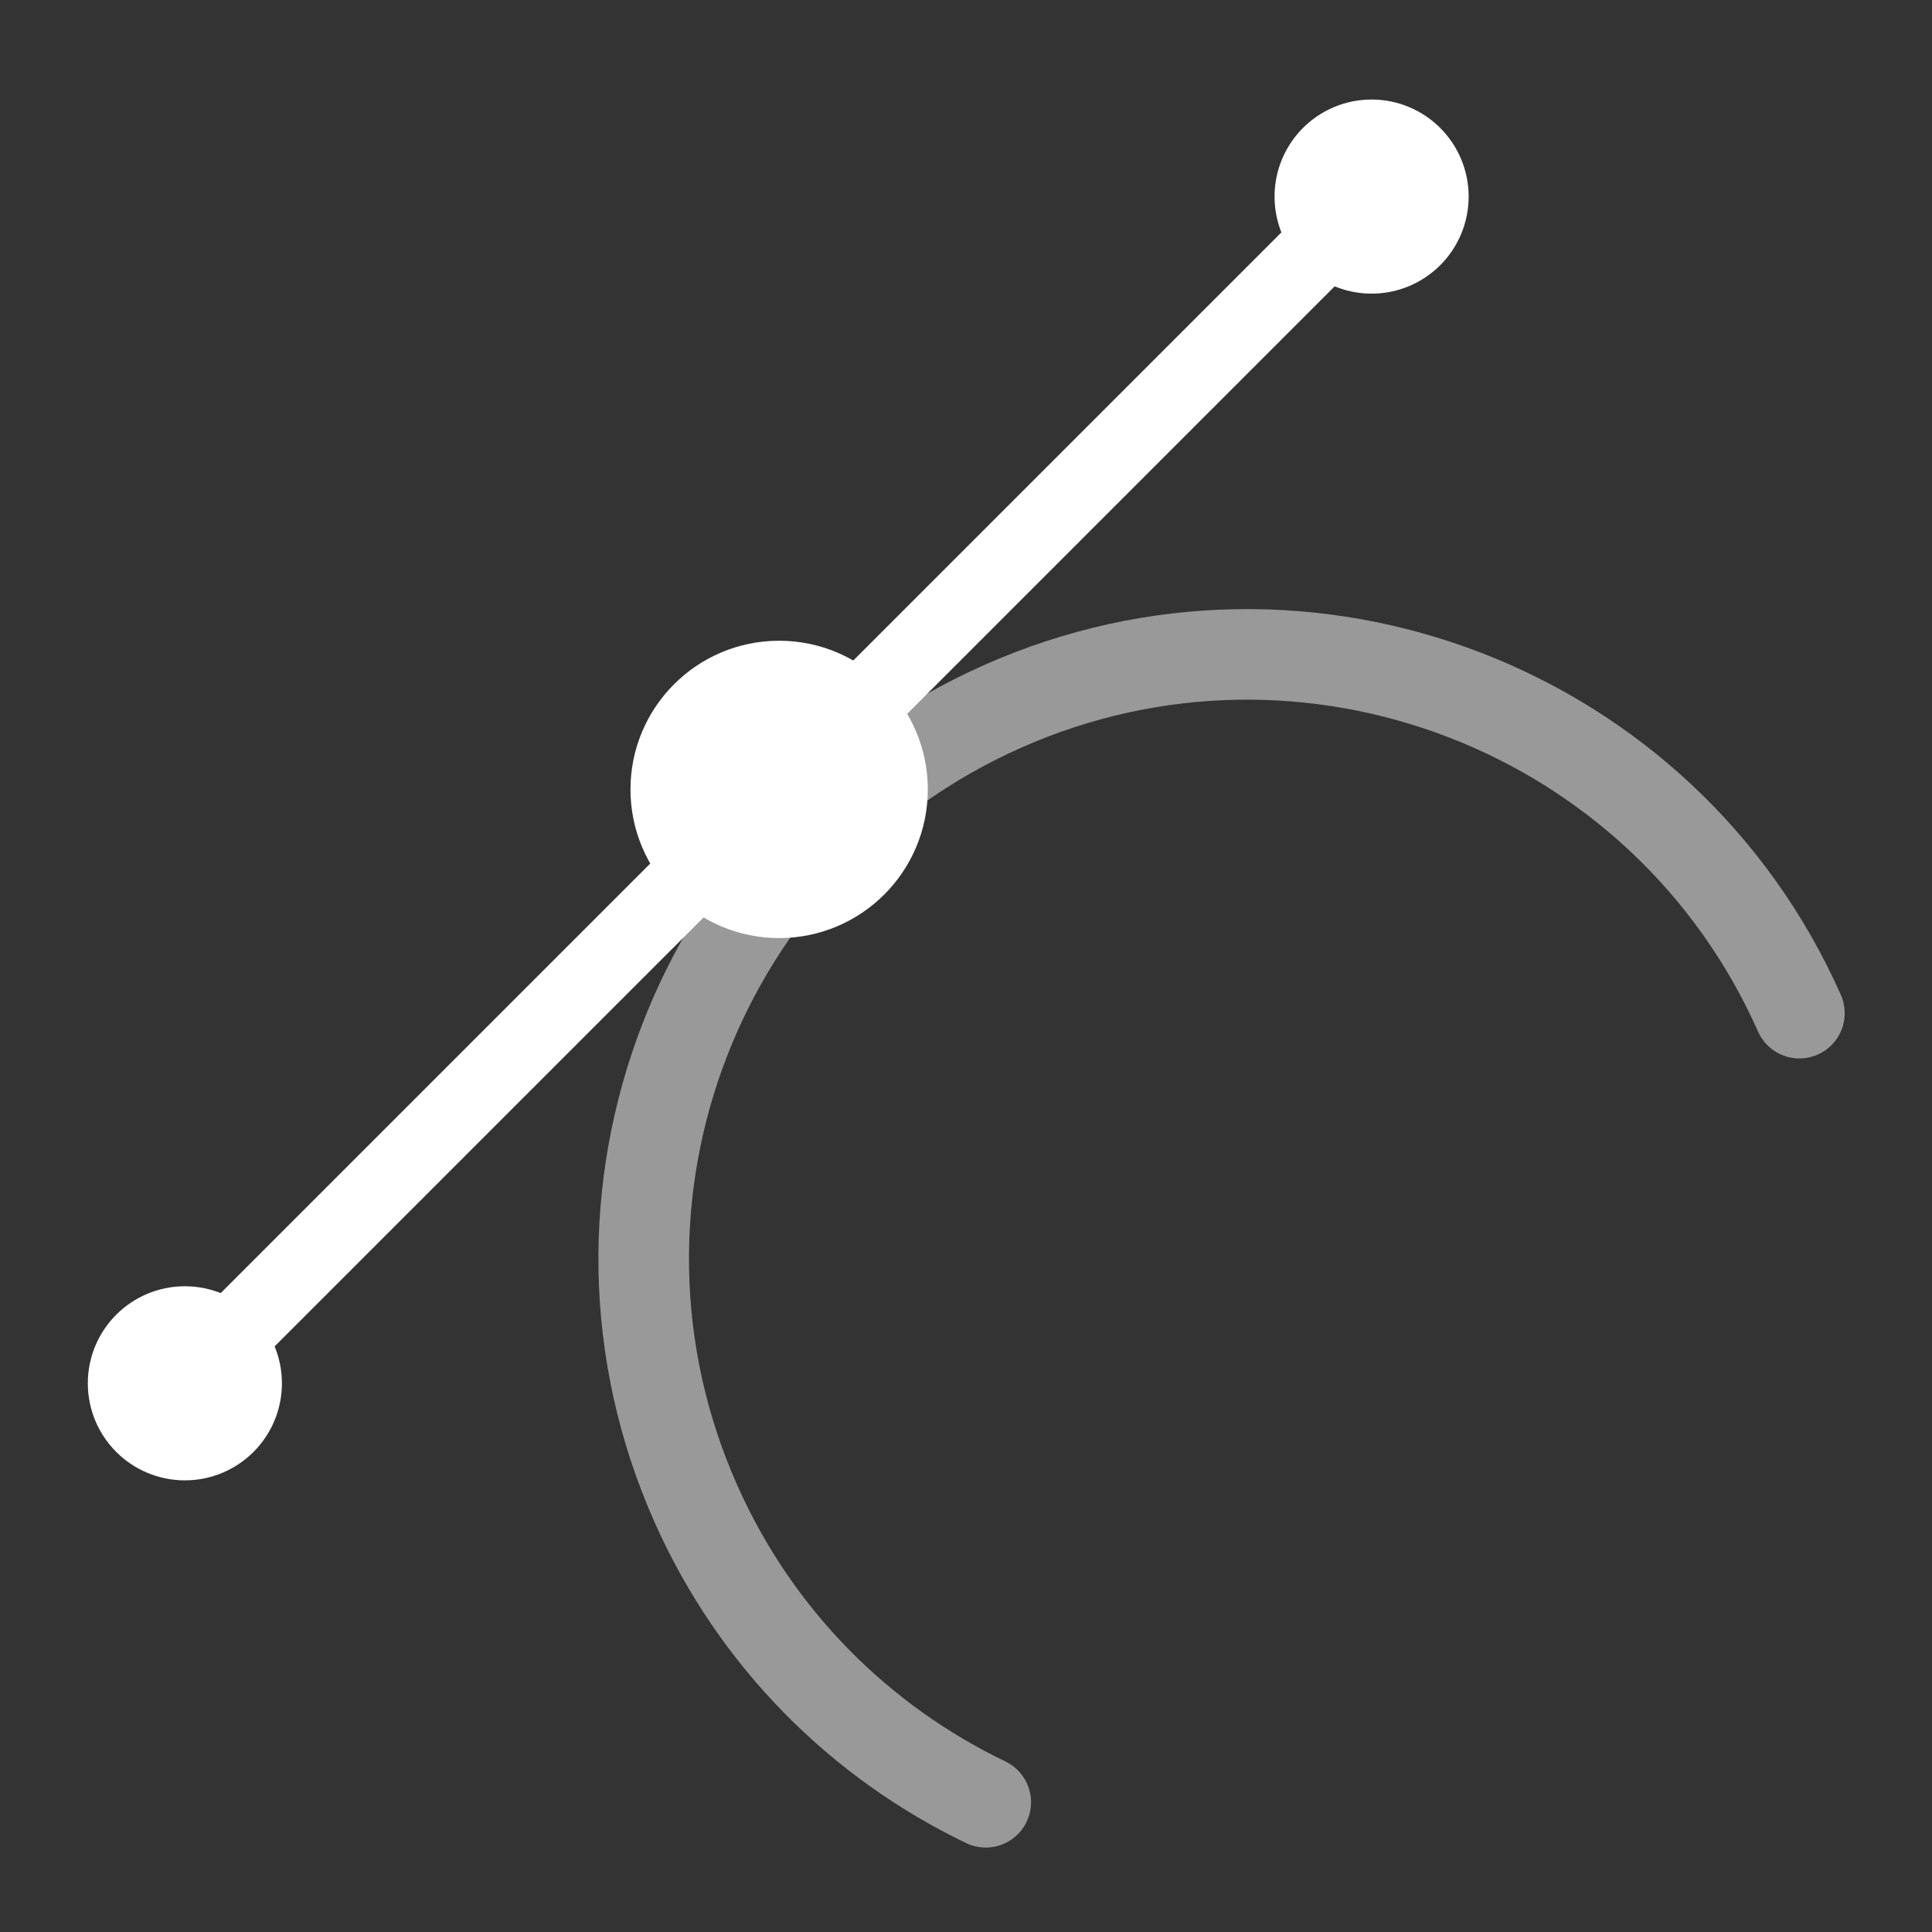
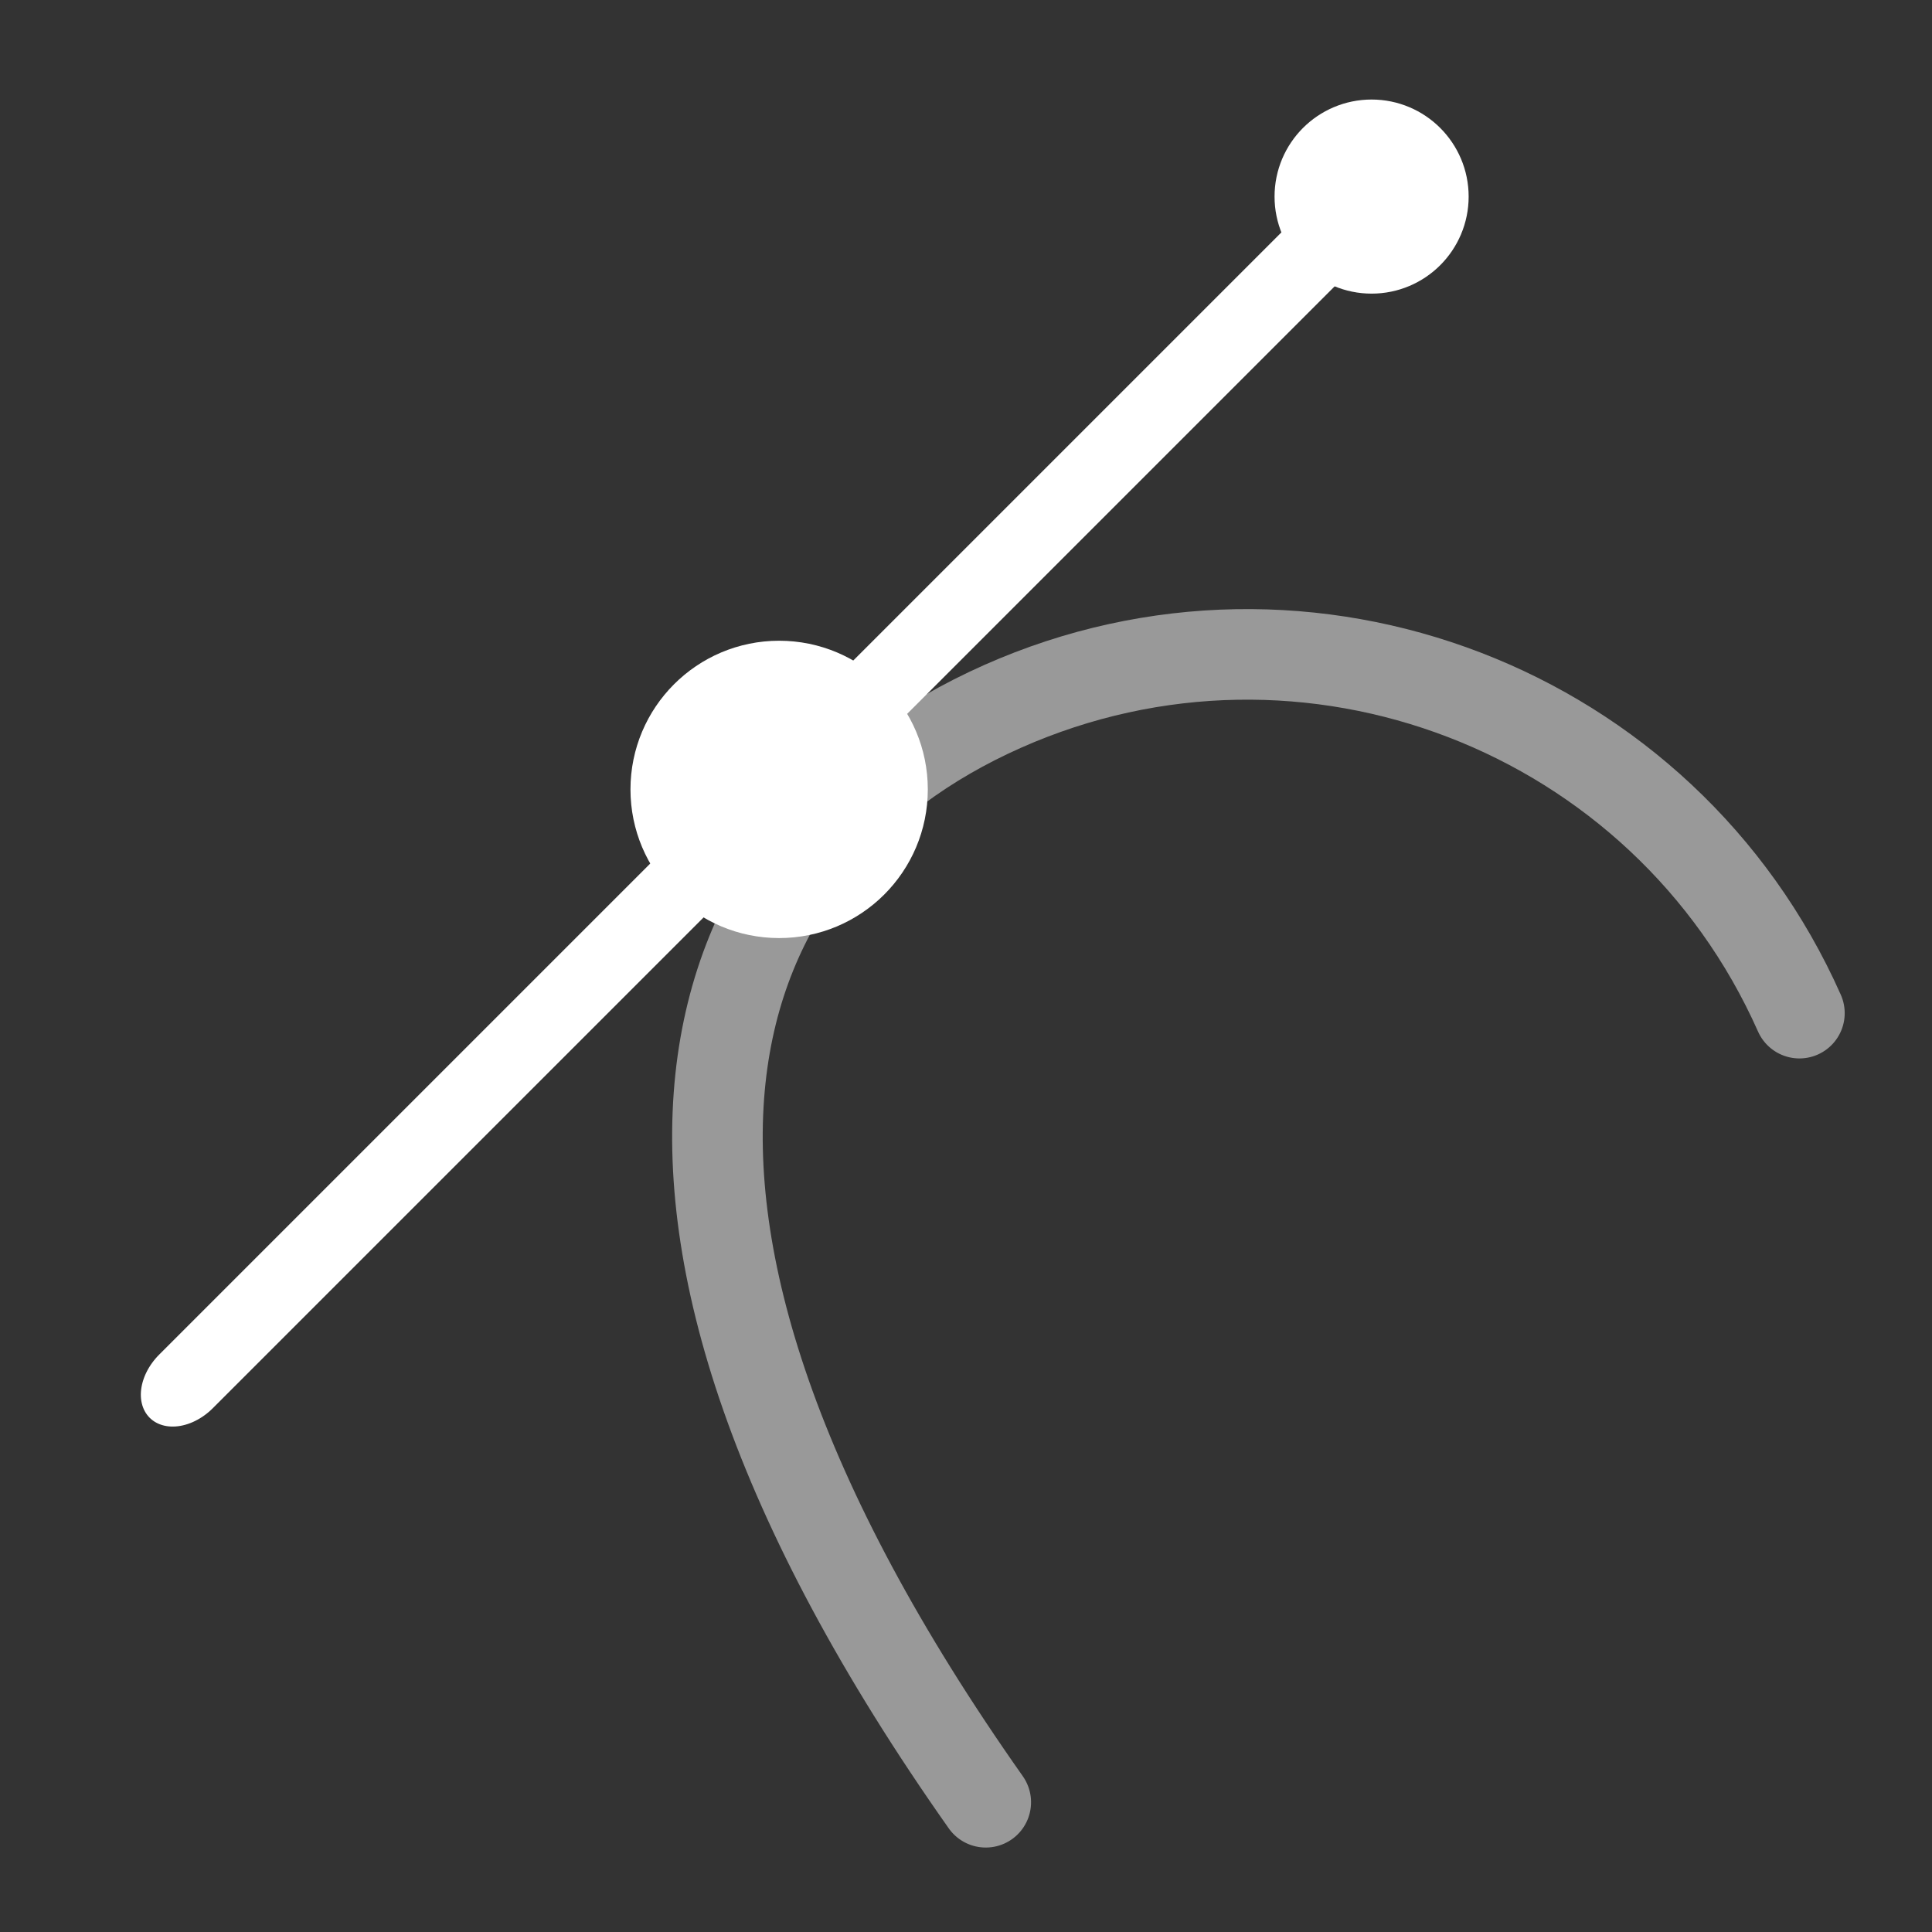
<svg xmlns="http://www.w3.org/2000/svg" width="100%" height="100%" viewBox="0 0 32 32" version="1.1" xml:space="preserve" style="fill-rule:evenodd;clip-rule:evenodd;stroke-linecap:round;stroke-linejoin:round;stroke-miterlimit:1.5;">
  <rect x="0" y="0" width="32" height="32" fill="#333333" stroke="none" />
  <g transform="matrix(0.855,0,0,0.855,-1.63,-1.46)">
    <circle cx="17" cy="17" r="2" style="fill:white;stroke:white;stroke-width:1.76px;" />
  </g>
  <g transform="matrix(0.818,-0.818,0.604,0.604,-7.05,20.931)">
    <path d="M5,10L29,10" style="fill:none;stroke:white;stroke-width:1.47px;" />
  </g>
  <g transform="matrix(0.855,0,0,0.855,13.313,-3.584)">
    <circle cx="11" cy="8" r="1" style="fill:none;stroke:white;stroke-width:1.76px;" />
  </g>
  <g transform="matrix(0.855,0,0,0.855,-6.343,16.072)">
-     <circle cx="11" cy="8" r="1" style="fill:none;stroke:white;stroke-width:1.76px;" />
-   </g>
+     </g>
  <g transform="matrix(0.914,-0.406,0.406,0.914,-7.056,10.173)">
-     <path d="M13.38,27.473C11.896,25.728 11,23.468 11,21C11,15.481 15.481,11 21,11C26.519,11 31,15.481 31,21" style="fill:none;stroke:white;stroke-opacity:0.5;stroke-width:1.5px;" />
+     <path d="M13.38,27.473C11,15.481 15.481,11 21,11C26.519,11 31,15.481 31,21" style="fill:none;stroke:white;stroke-opacity:0.5;stroke-width:1.5px;" />
  </g>
</svg>